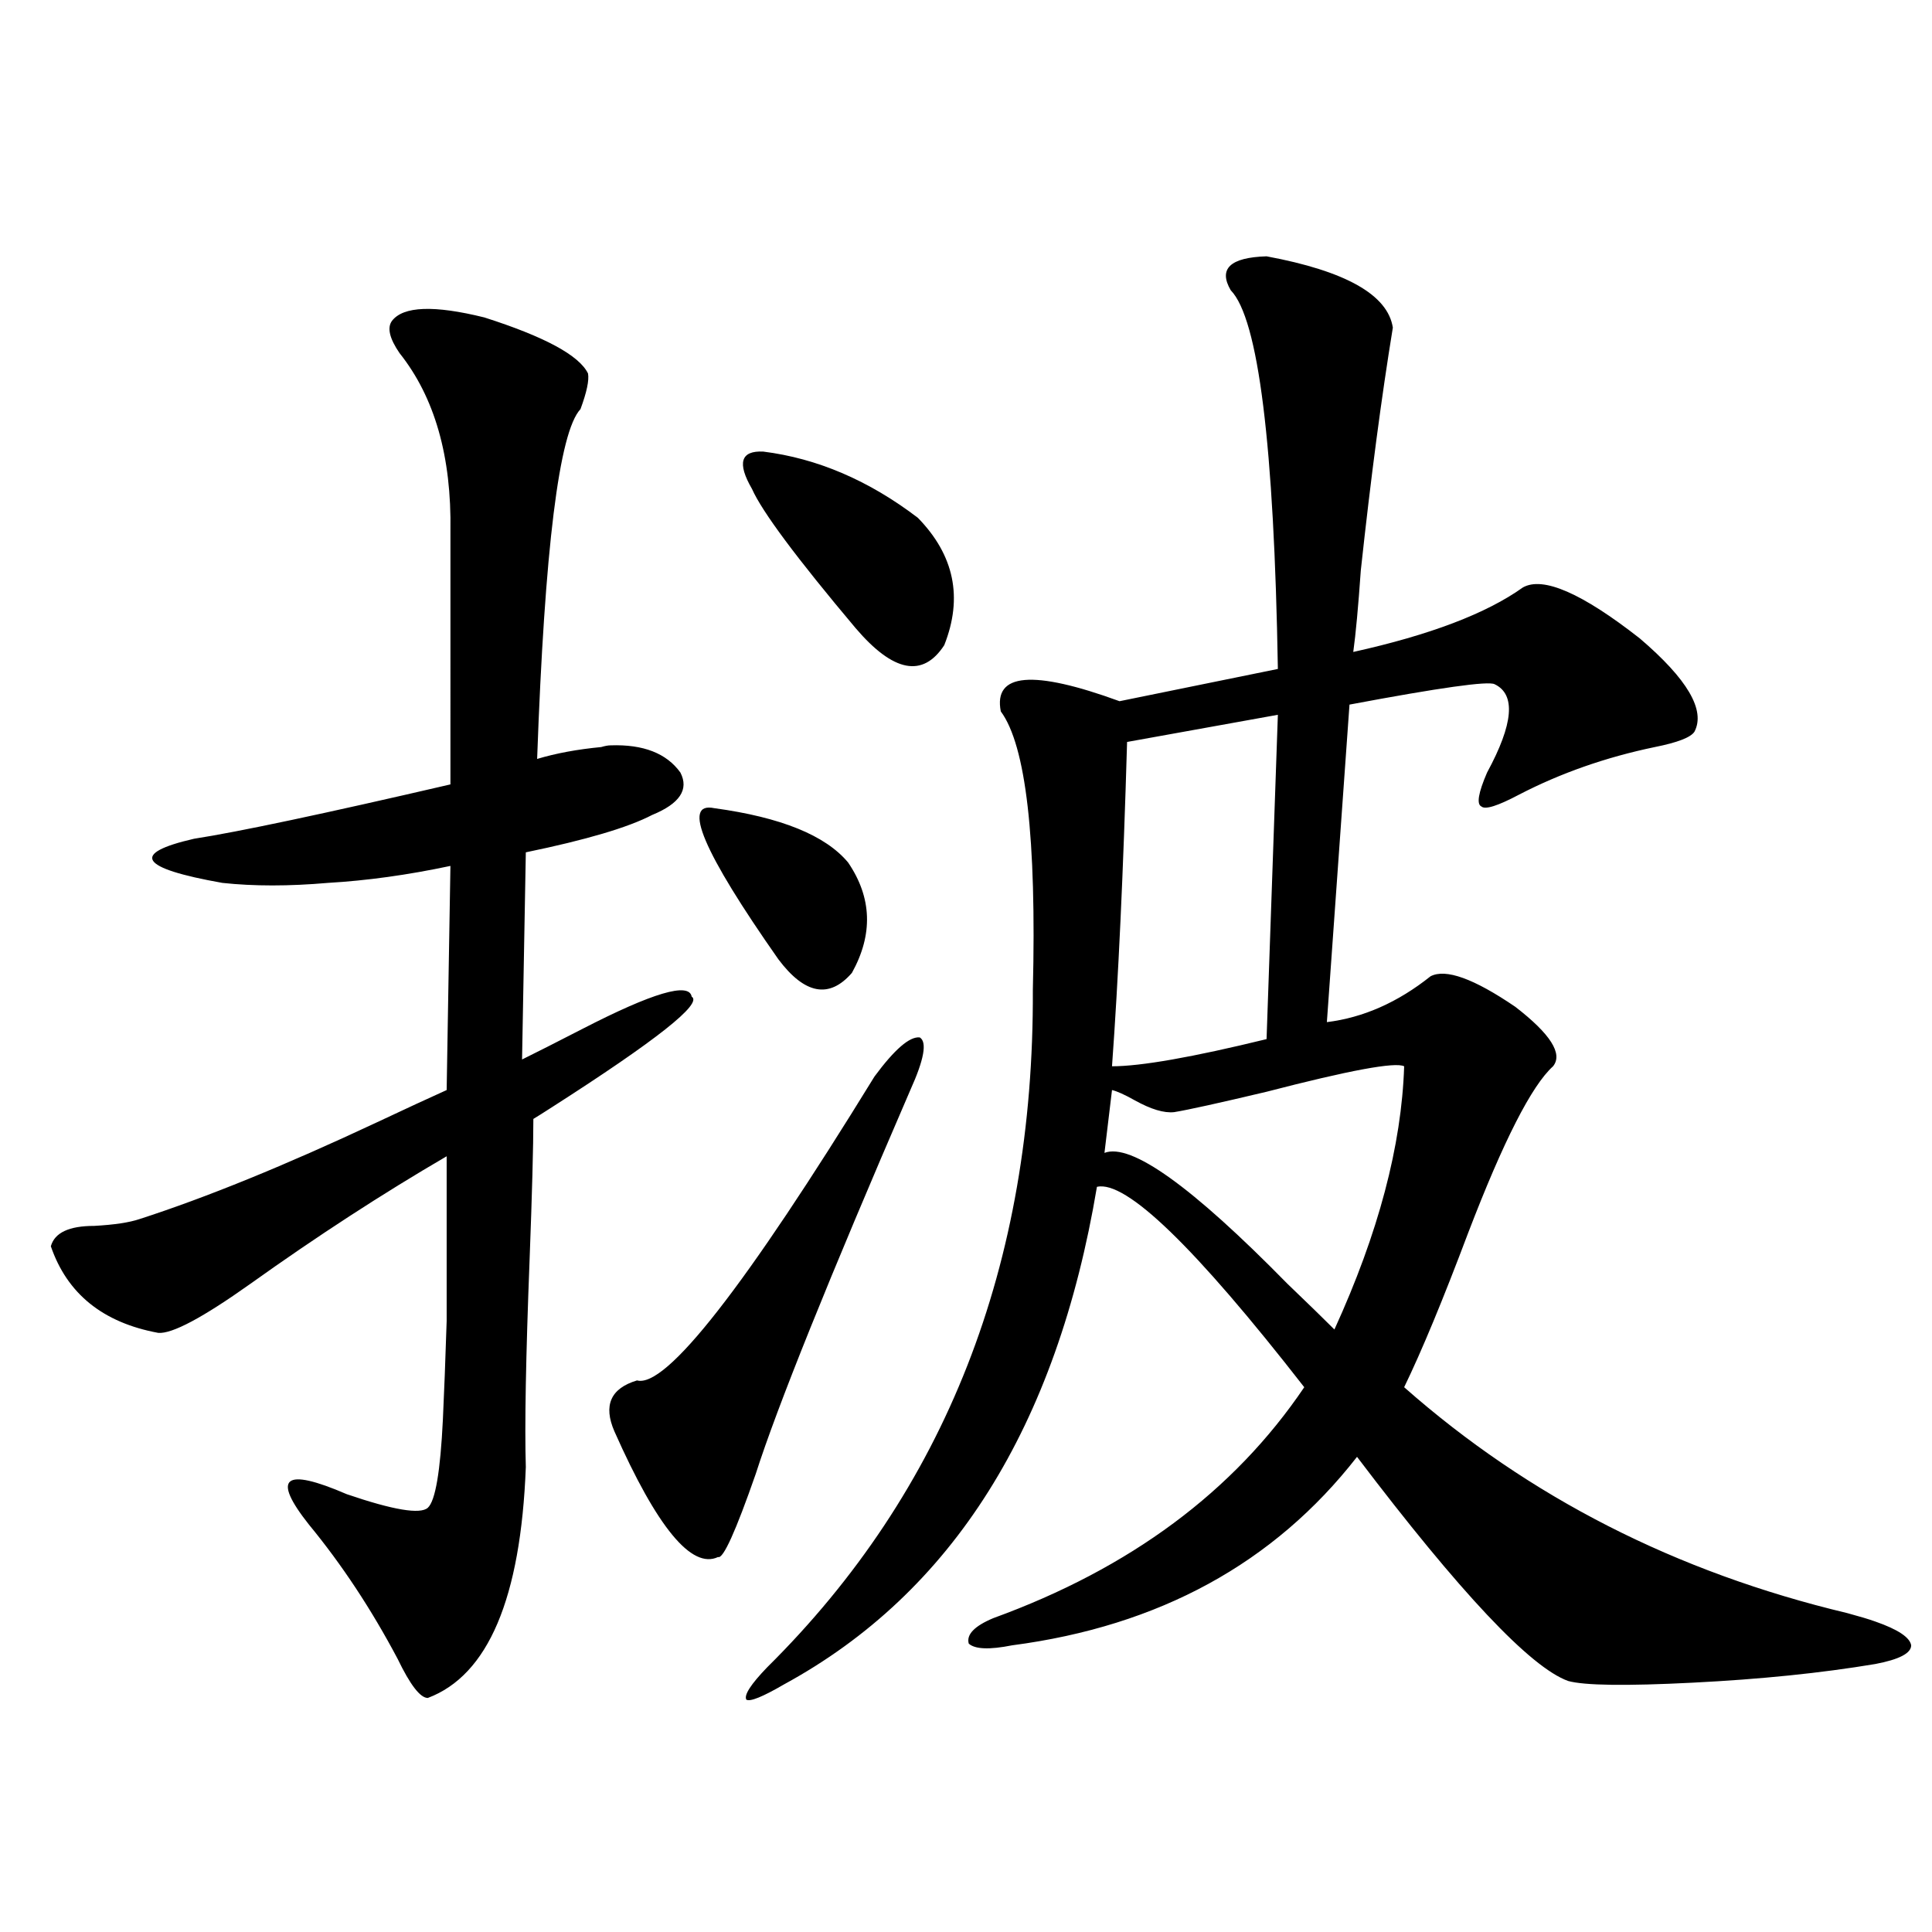
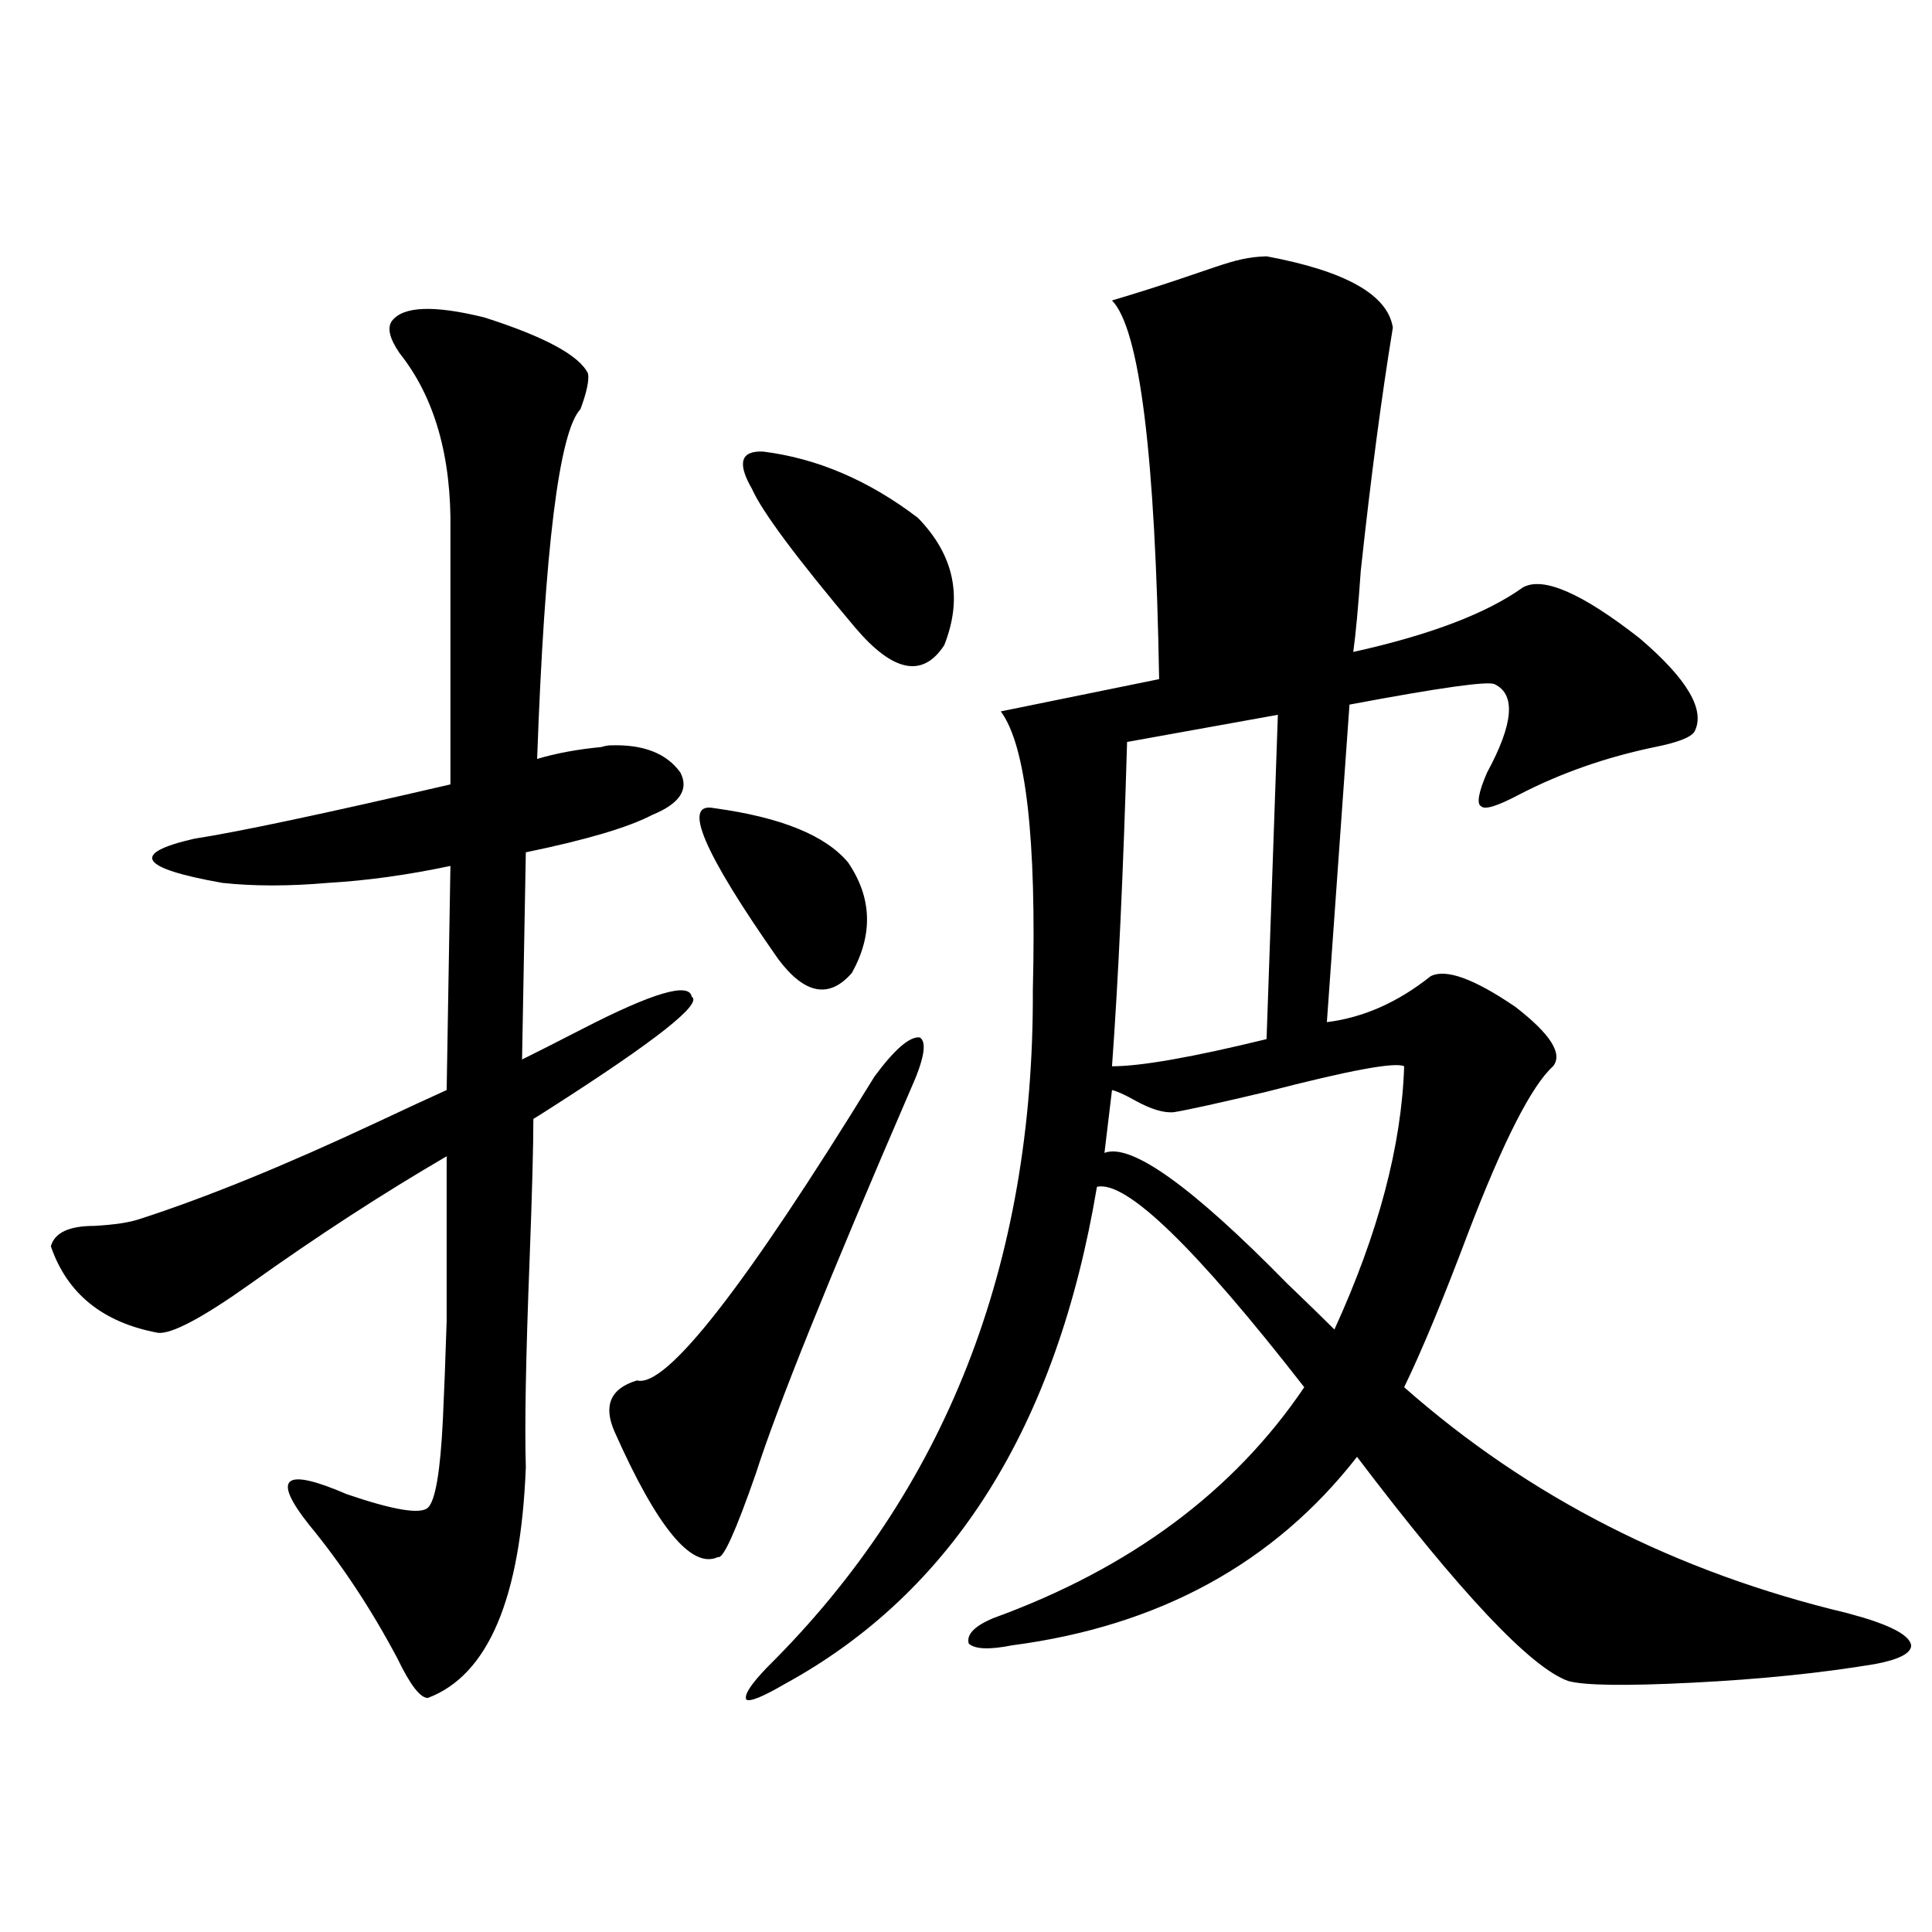
<svg xmlns="http://www.w3.org/2000/svg" version="1.1" id="图层_1" x="0px" y="0px" width="1000px" height="1000px" viewBox="0 0 1000 1000" enable-background="new 0 0 1000 1000" xml:space="preserve">
-   <path d="M202.898,166.066c5.854-7.607,21.783-8.198,47.803-1.758c31.219,9.971,49.1,19.639,53.657,29.004  c0.641,3.516-0.655,9.668-3.902,18.457c-11.066,11.729-18.536,72.07-22.438,181.055c9.756-2.925,20.808-4.971,33.17-6.152  c1.951-0.576,3.567-0.879,4.878-0.879c16.905-0.576,28.933,4.106,36.097,14.063c4.543,8.789-0.335,16.123-14.634,21.973  c-12.362,6.455-34.146,12.896-65.364,19.336l-1.951,107.227c7.149-3.516,17.561-8.789,31.219-15.82  c36.417-18.745,55.273-24.307,56.584-16.699c5.854,3.516-18.216,22.563-72.193,57.129c-4.558,2.939-7.805,4.985-9.756,6.152  c0,14.063-0.655,38.384-1.951,72.949c-1.951,50.4-2.606,86.133-1.951,107.227c-2.606,67.965-19.512,107.804-50.73,119.531  c-3.902,0-9.116-6.742-15.609-20.215c-13.658-25.79-28.948-48.916-45.853-69.434c-19.512-24.609-13.018-29.883,19.512-15.82  c24.054,8.213,38.048,10.547,41.95,7.031s6.494-18.745,7.805-45.703c0.64-13.472,1.295-30.459,1.951-50.977  c0-17.578,0-45.991,0-85.254c-33.17,19.336-66.996,41.309-101.461,65.918c-24.725,17.578-40.655,26.079-47.804,25.488  c-28.627-5.273-47.164-20.215-55.608-44.824c1.951-7.031,9.42-10.547,22.438-10.547c10.396-0.576,18.201-1.758,23.414-3.516  c34.465-11.123,75.44-27.822,122.924-50.098c14.954-7.031,26.981-12.593,36.097-16.699l1.951-116.016  c-22.119,4.697-43.261,7.622-63.413,8.789c-20.167,1.758-38.383,1.758-54.633,0c-42.926-7.607-47.804-15.229-14.634-22.852  c22.758-3.516,66.98-12.881,132.68-28.125V275.051c0.64-38.672-8.14-69.434-26.341-92.285  C201.587,175.158,200.291,169.582,202.898,166.066z M452.647,557.18c10.396-14.063,18.201-20.791,23.414-20.215  c3.902,2.349,2.271,11.426-4.878,27.246c-42.285,97.861-68.946,164.067-79.998,198.633c-10.411,29.883-16.92,44.248-19.512,43.066  c-13.658,6.455-31.554-15.229-53.657-65.039c-5.854-13.472-1.951-22.261,11.707-26.367  C344.678,718.61,385.652,666.164,452.647,557.18z M369.723,418.313c34.466,4.697,57.56,14.063,69.267,28.125  c12.348,18.169,13.003,37.217,1.951,57.129c-11.707,13.486-24.39,11.138-38.048-7.031  C363.869,440.876,352.803,414.797,369.723,418.313z M395.088,233.742c27.957,3.516,54.633,14.941,79.998,34.277  c18.856,19.336,23.414,41.309,13.658,65.918c-11.066,17.002-26.341,14.063-45.853-8.789c-30.578-36.323-48.459-60.342-53.657-72.07  C381.43,239.606,383.381,233.166,395.088,233.742z M655.569,132.668c40.975,7.622,62.758,19.927,65.364,36.914  c-5.854,35.747-11.387,77.646-16.585,125.684c-1.311,18.76-2.606,32.822-3.902,42.188c39.664-8.789,68.932-19.912,87.803-33.398  c10.396-5.85,30.563,2.939,60.486,26.367c24.71,21.094,34.146,37.217,28.292,48.34c-1.951,2.939-8.78,5.576-20.487,7.91  c-25.365,5.273-48.779,13.486-70.242,24.609c-11.066,5.864-17.561,7.91-19.512,6.152c-2.606-1.167-1.631-7.031,2.927-17.578  c13.658-25.186,14.954-40.43,3.902-45.703c-3.262-1.758-28.292,1.758-75.12,10.547l-11.707,164.355  c18.856-2.334,36.737-10.244,53.657-23.73c7.805-4.092,22.438,1.182,43.901,15.82c18.201,14.063,24.71,24.321,19.512,30.762  c-11.066,9.971-25.7,38.672-43.901,86.133c-13.018,34.58-24.069,61.235-33.17,79.98c64.389,56.841,140.805,95.801,229.263,116.895  c6.494,1.758,11.372,3.214,14.634,4.395c11.707,4.093,17.881,8.199,18.536,12.305c0,4.093-6.188,7.32-18.536,9.668  c-27.972,4.684-59.511,7.91-94.632,9.668c-34.48,1.758-55.943,1.456-64.389-0.879c-19.512-7.031-55.943-45.703-109.266-116.016  c-42.926,55.083-102.437,87.589-178.532,97.559c-11.707,2.335-19.191,2.047-22.438-0.879c-1.311-4.696,2.927-9.091,12.683-13.184  c70.883-25.776,124.54-65.615,160.972-119.531c-56.584-72.646-92.36-107.227-107.314-103.711  c-20.822,124.229-74.8,210.059-161.947,257.52c-11.066,6.441-17.561,9.078-19.512,7.91c-1.311-2.348,2.271-7.91,10.731-16.699  c92.346-91.406,138.198-208.301,137.558-350.684c1.951-78.511-3.582-126.563-16.585-144.141  c-3.902-19.912,16.585-21.67,61.462-5.273l81.949-16.699c-1.951-116.016-10.091-181.343-24.39-195.996  C630.524,139.123,636.698,133.259,655.569,132.668z M726.787,551.906c-4.558-2.334-28.292,2.061-71.218,13.184  c-24.725,5.864-40.654,9.38-47.804,10.547c-5.213,0.591-12.042-1.455-20.487-6.152c-5.213-2.925-9.115-4.683-11.707-5.273  l-3.902,32.52c13.658-5.273,45.197,17.29,94.632,67.676c10.396,9.971,18.536,17.881,24.39,23.73  C713.449,638.342,725.477,592.927,726.787,551.906z M661.423,369.973l-78.047,14.063c-1.951,67.388-4.558,123.35-7.805,167.871  c14.954,0,41.615-4.683,79.998-14.063L661.423,369.973z" />
+   <path d="M202.898,166.066c5.854-7.607,21.783-8.198,47.803-1.758c31.219,9.971,49.1,19.639,53.657,29.004  c0.641,3.516-0.655,9.668-3.902,18.457c-11.066,11.729-18.536,72.07-22.438,181.055c9.756-2.925,20.808-4.971,33.17-6.152  c1.951-0.576,3.567-0.879,4.878-0.879c16.905-0.576,28.933,4.106,36.097,14.063c4.543,8.789-0.335,16.123-14.634,21.973  c-12.362,6.455-34.146,12.896-65.364,19.336l-1.951,107.227c7.149-3.516,17.561-8.789,31.219-15.82  c36.417-18.745,55.273-24.307,56.584-16.699c5.854,3.516-18.216,22.563-72.193,57.129c-4.558,2.939-7.805,4.985-9.756,6.152  c0,14.063-0.655,38.384-1.951,72.949c-1.951,50.4-2.606,86.133-1.951,107.227c-2.606,67.965-19.512,107.804-50.73,119.531  c-3.902,0-9.116-6.742-15.609-20.215c-13.658-25.79-28.948-48.916-45.853-69.434c-19.512-24.609-13.018-29.883,19.512-15.82  c24.054,8.213,38.048,10.547,41.95,7.031s6.494-18.745,7.805-45.703c0.64-13.472,1.295-30.459,1.951-50.977  c0-17.578,0-45.991,0-85.254c-33.17,19.336-66.996,41.309-101.461,65.918c-24.725,17.578-40.655,26.079-47.804,25.488  c-28.627-5.273-47.164-20.215-55.608-44.824c1.951-7.031,9.42-10.547,22.438-10.547c10.396-0.576,18.201-1.758,23.414-3.516  c34.465-11.123,75.44-27.822,122.924-50.098c14.954-7.031,26.981-12.593,36.097-16.699l1.951-116.016  c-22.119,4.697-43.261,7.622-63.413,8.789c-20.167,1.758-38.383,1.758-54.633,0c-42.926-7.607-47.804-15.229-14.634-22.852  c22.758-3.516,66.98-12.881,132.68-28.125V275.051c0.64-38.672-8.14-69.434-26.341-92.285  C201.587,175.158,200.291,169.582,202.898,166.066z M452.647,557.18c10.396-14.063,18.201-20.791,23.414-20.215  c3.902,2.349,2.271,11.426-4.878,27.246c-42.285,97.861-68.946,164.067-79.998,198.633c-10.411,29.883-16.92,44.248-19.512,43.066  c-13.658,6.455-31.554-15.229-53.657-65.039c-5.854-13.472-1.951-22.261,11.707-26.367  C344.678,718.61,385.652,666.164,452.647,557.18z M369.723,418.313c34.466,4.697,57.56,14.063,69.267,28.125  c12.348,18.169,13.003,37.217,1.951,57.129c-11.707,13.486-24.39,11.138-38.048-7.031  C363.869,440.876,352.803,414.797,369.723,418.313z M395.088,233.742c27.957,3.516,54.633,14.941,79.998,34.277  c18.856,19.336,23.414,41.309,13.658,65.918c-11.066,17.002-26.341,14.063-45.853-8.789c-30.578-36.323-48.459-60.342-53.657-72.07  C381.43,239.606,383.381,233.166,395.088,233.742z M655.569,132.668c40.975,7.622,62.758,19.927,65.364,36.914  c-5.854,35.747-11.387,77.646-16.585,125.684c-1.311,18.76-2.606,32.822-3.902,42.188c39.664-8.789,68.932-19.912,87.803-33.398  c10.396-5.85,30.563,2.939,60.486,26.367c24.71,21.094,34.146,37.217,28.292,48.34c-1.951,2.939-8.78,5.576-20.487,7.91  c-25.365,5.273-48.779,13.486-70.242,24.609c-11.066,5.864-17.561,7.91-19.512,6.152c-2.606-1.167-1.631-7.031,2.927-17.578  c13.658-25.186,14.954-40.43,3.902-45.703c-3.262-1.758-28.292,1.758-75.12,10.547l-11.707,164.355  c18.856-2.334,36.737-10.244,53.657-23.73c7.805-4.092,22.438,1.182,43.901,15.82c18.201,14.063,24.71,24.321,19.512,30.762  c-11.066,9.971-25.7,38.672-43.901,86.133c-13.018,34.58-24.069,61.235-33.17,79.98c64.389,56.841,140.805,95.801,229.263,116.895  c6.494,1.758,11.372,3.214,14.634,4.395c11.707,4.093,17.881,8.199,18.536,12.305c0,4.093-6.188,7.32-18.536,9.668  c-27.972,4.684-59.511,7.91-94.632,9.668c-34.48,1.758-55.943,1.456-64.389-0.879c-19.512-7.031-55.943-45.703-109.266-116.016  c-42.926,55.083-102.437,87.589-178.532,97.559c-11.707,2.335-19.191,2.047-22.438-0.879c-1.311-4.696,2.927-9.091,12.683-13.184  c70.883-25.776,124.54-65.615,160.972-119.531c-56.584-72.646-92.36-107.227-107.314-103.711  c-20.822,124.229-74.8,210.059-161.947,257.52c-11.066,6.441-17.561,9.078-19.512,7.91c-1.311-2.348,2.271-7.91,10.731-16.699  c92.346-91.406,138.198-208.301,137.558-350.684c1.951-78.511-3.582-126.563-16.585-144.141  l81.949-16.699c-1.951-116.016-10.091-181.343-24.39-195.996  C630.524,139.123,636.698,133.259,655.569,132.668z M726.787,551.906c-4.558-2.334-28.292,2.061-71.218,13.184  c-24.725,5.864-40.654,9.38-47.804,10.547c-5.213,0.591-12.042-1.455-20.487-6.152c-5.213-2.925-9.115-4.683-11.707-5.273  l-3.902,32.52c13.658-5.273,45.197,17.29,94.632,67.676c10.396,9.971,18.536,17.881,24.39,23.73  C713.449,638.342,725.477,592.927,726.787,551.906z M661.423,369.973l-78.047,14.063c-1.951,67.388-4.558,123.35-7.805,167.871  c14.954,0,41.615-4.683,79.998-14.063L661.423,369.973z" />
</svg>